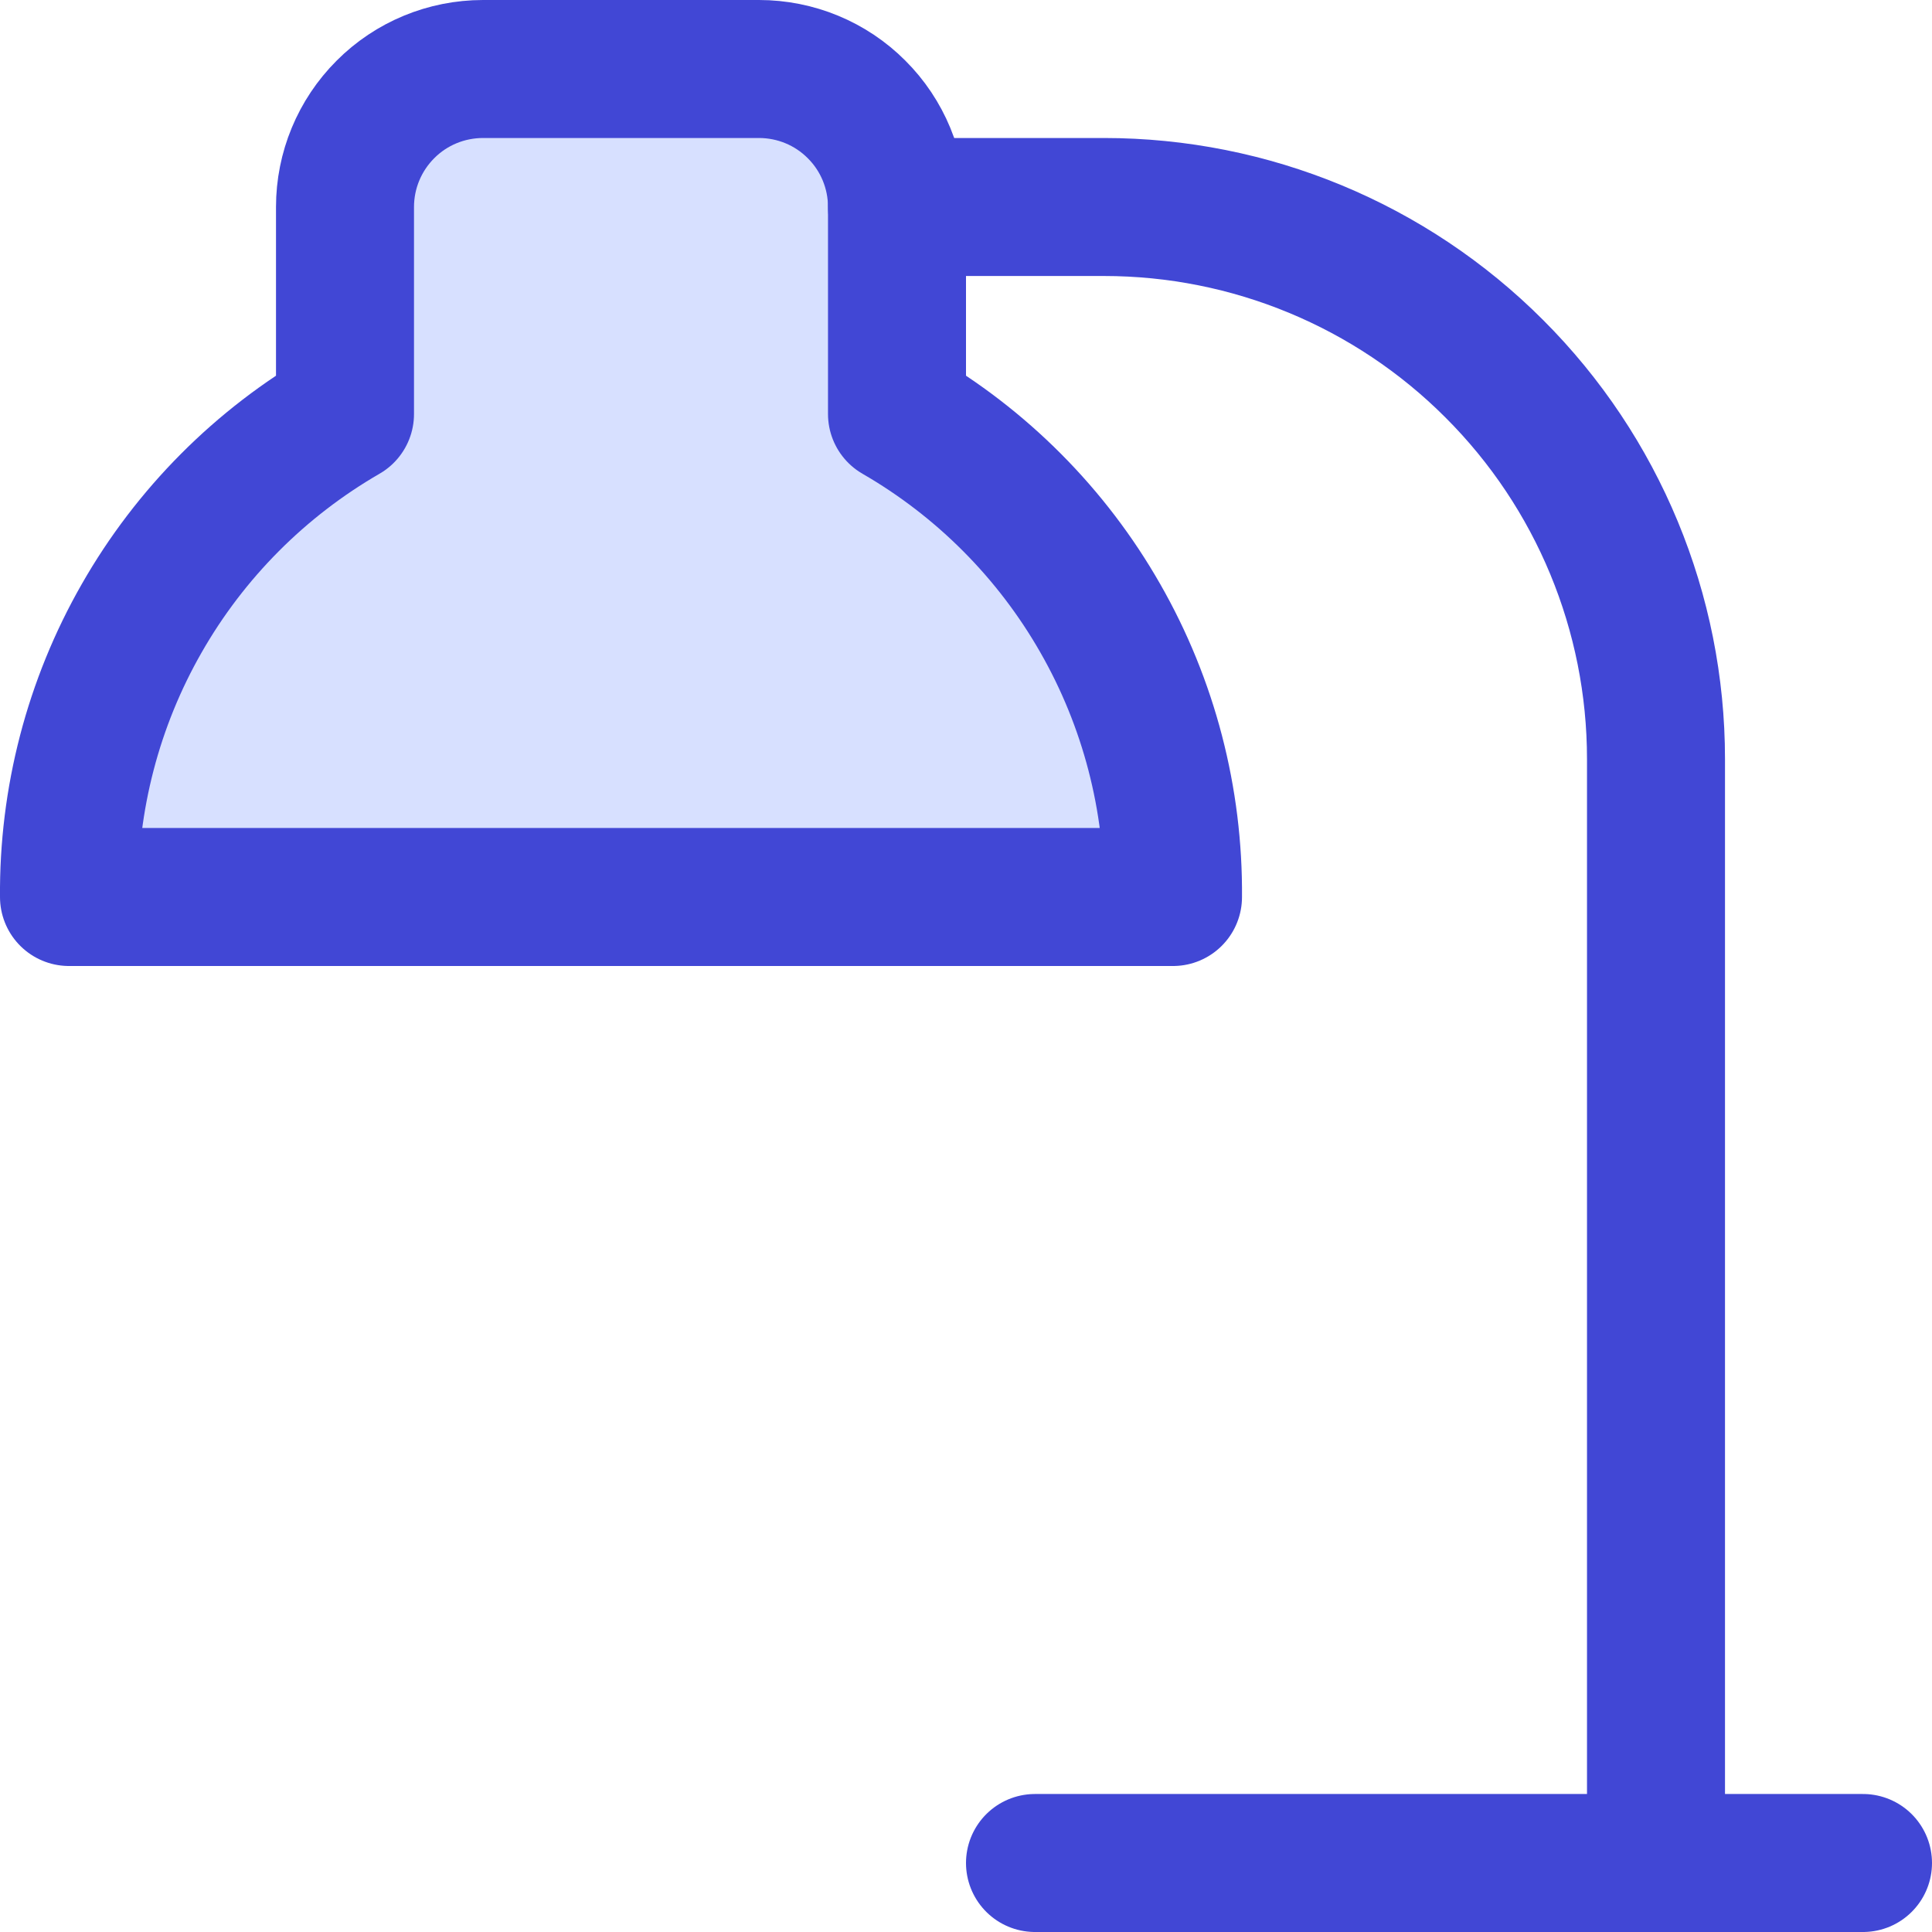
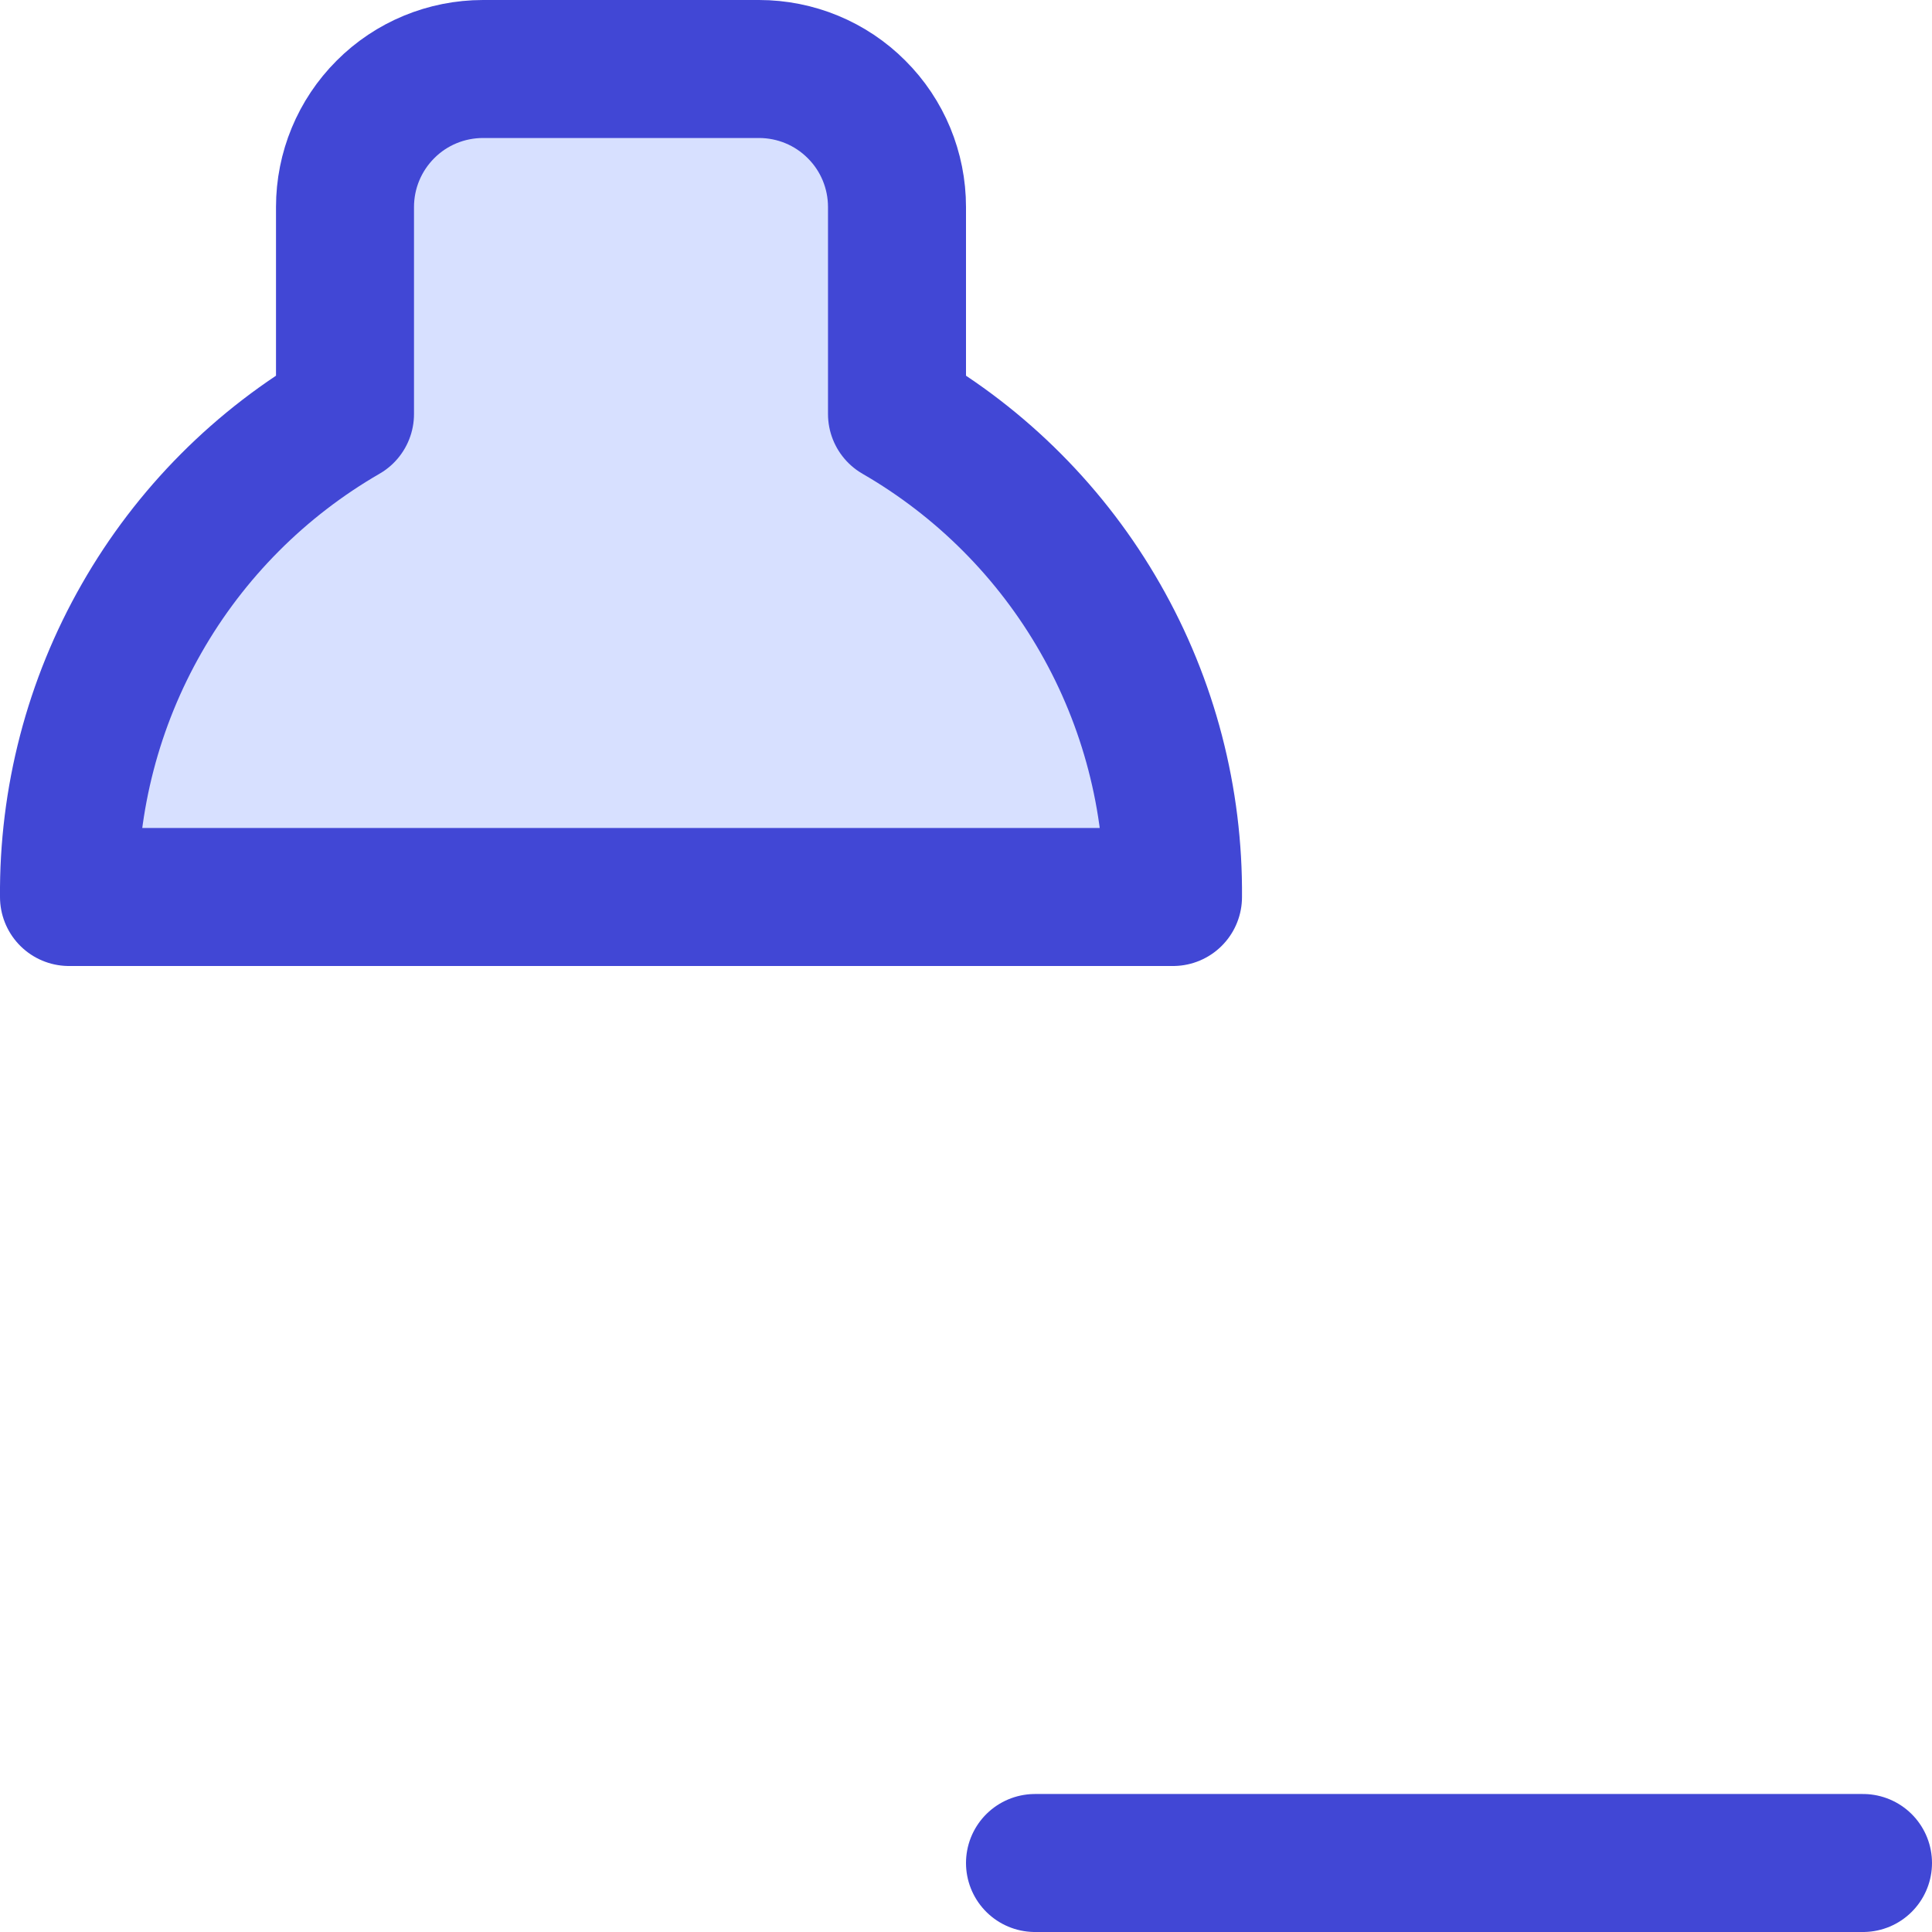
<svg xmlns="http://www.w3.org/2000/svg" fill="none" viewBox="0 0 14 14" id="Table-Lamp-1--Streamline-Core">
  <desc>Table Lamp 1 Streamline Icon: https://streamlinehq.com</desc>
  <g id="table-lamp-1--lighting-light-incandescent-bulb-lights-table-lamp">
    <path id="Vector" fill="#d7e0ff" d="M6.5 3V1.5c0 -0.265 -0.105 -0.52 -0.293 -0.707C6.02 0.605 5.765 0.5 5.5 0.5h-2c-0.265 0 -0.52 0.105 -0.707 0.293 -0.188 0.188 -0.293 0.442 -0.293 0.707V3c-0.613 0.354 -1.122 0.865 -1.473 1.48C0.675 5.095 0.494 5.792 0.5 6.5H8.5c0.006 -0.708 -0.175 -1.405 -0.527 -2.02C7.622 3.865 7.113 3.354 6.5 3Z" stroke-width="1" />
    <path id="Vector_2" stroke="#4147d5" stroke-linecap="round" stroke-linejoin="round" d="M6.5 3V1.5c0 -0.265 -0.105 -0.52 -0.293 -0.707C6.02 0.605 5.765 0.5 5.5 0.5h-2c-0.265 0 -0.52 0.105 -0.707 0.293 -0.188 0.188 -0.293 0.442 -0.293 0.707V3c-0.613 0.354 -1.122 0.865 -1.473 1.48C0.675 5.095 0.494 5.792 0.5 6.5H8.5c0.006 -0.708 -0.175 -1.405 -0.527 -2.02C7.622 3.865 7.113 3.354 6.5 3Z" stroke-width="1" />
-     <path id="Vector_3" stroke="#4147d5" stroke-linecap="round" stroke-linejoin="round" d="M6.5 1.5H8c1.061 0 2.078 0.421 2.828 1.172C11.579 3.422 12 4.439 12 5.5v8" stroke-width="1" />
    <path id="Vector_4" stroke="#4147d5" stroke-linecap="round" stroke-linejoin="round" d="M13.5 13.5h-6" stroke-width="1" />
  </g>
</svg>